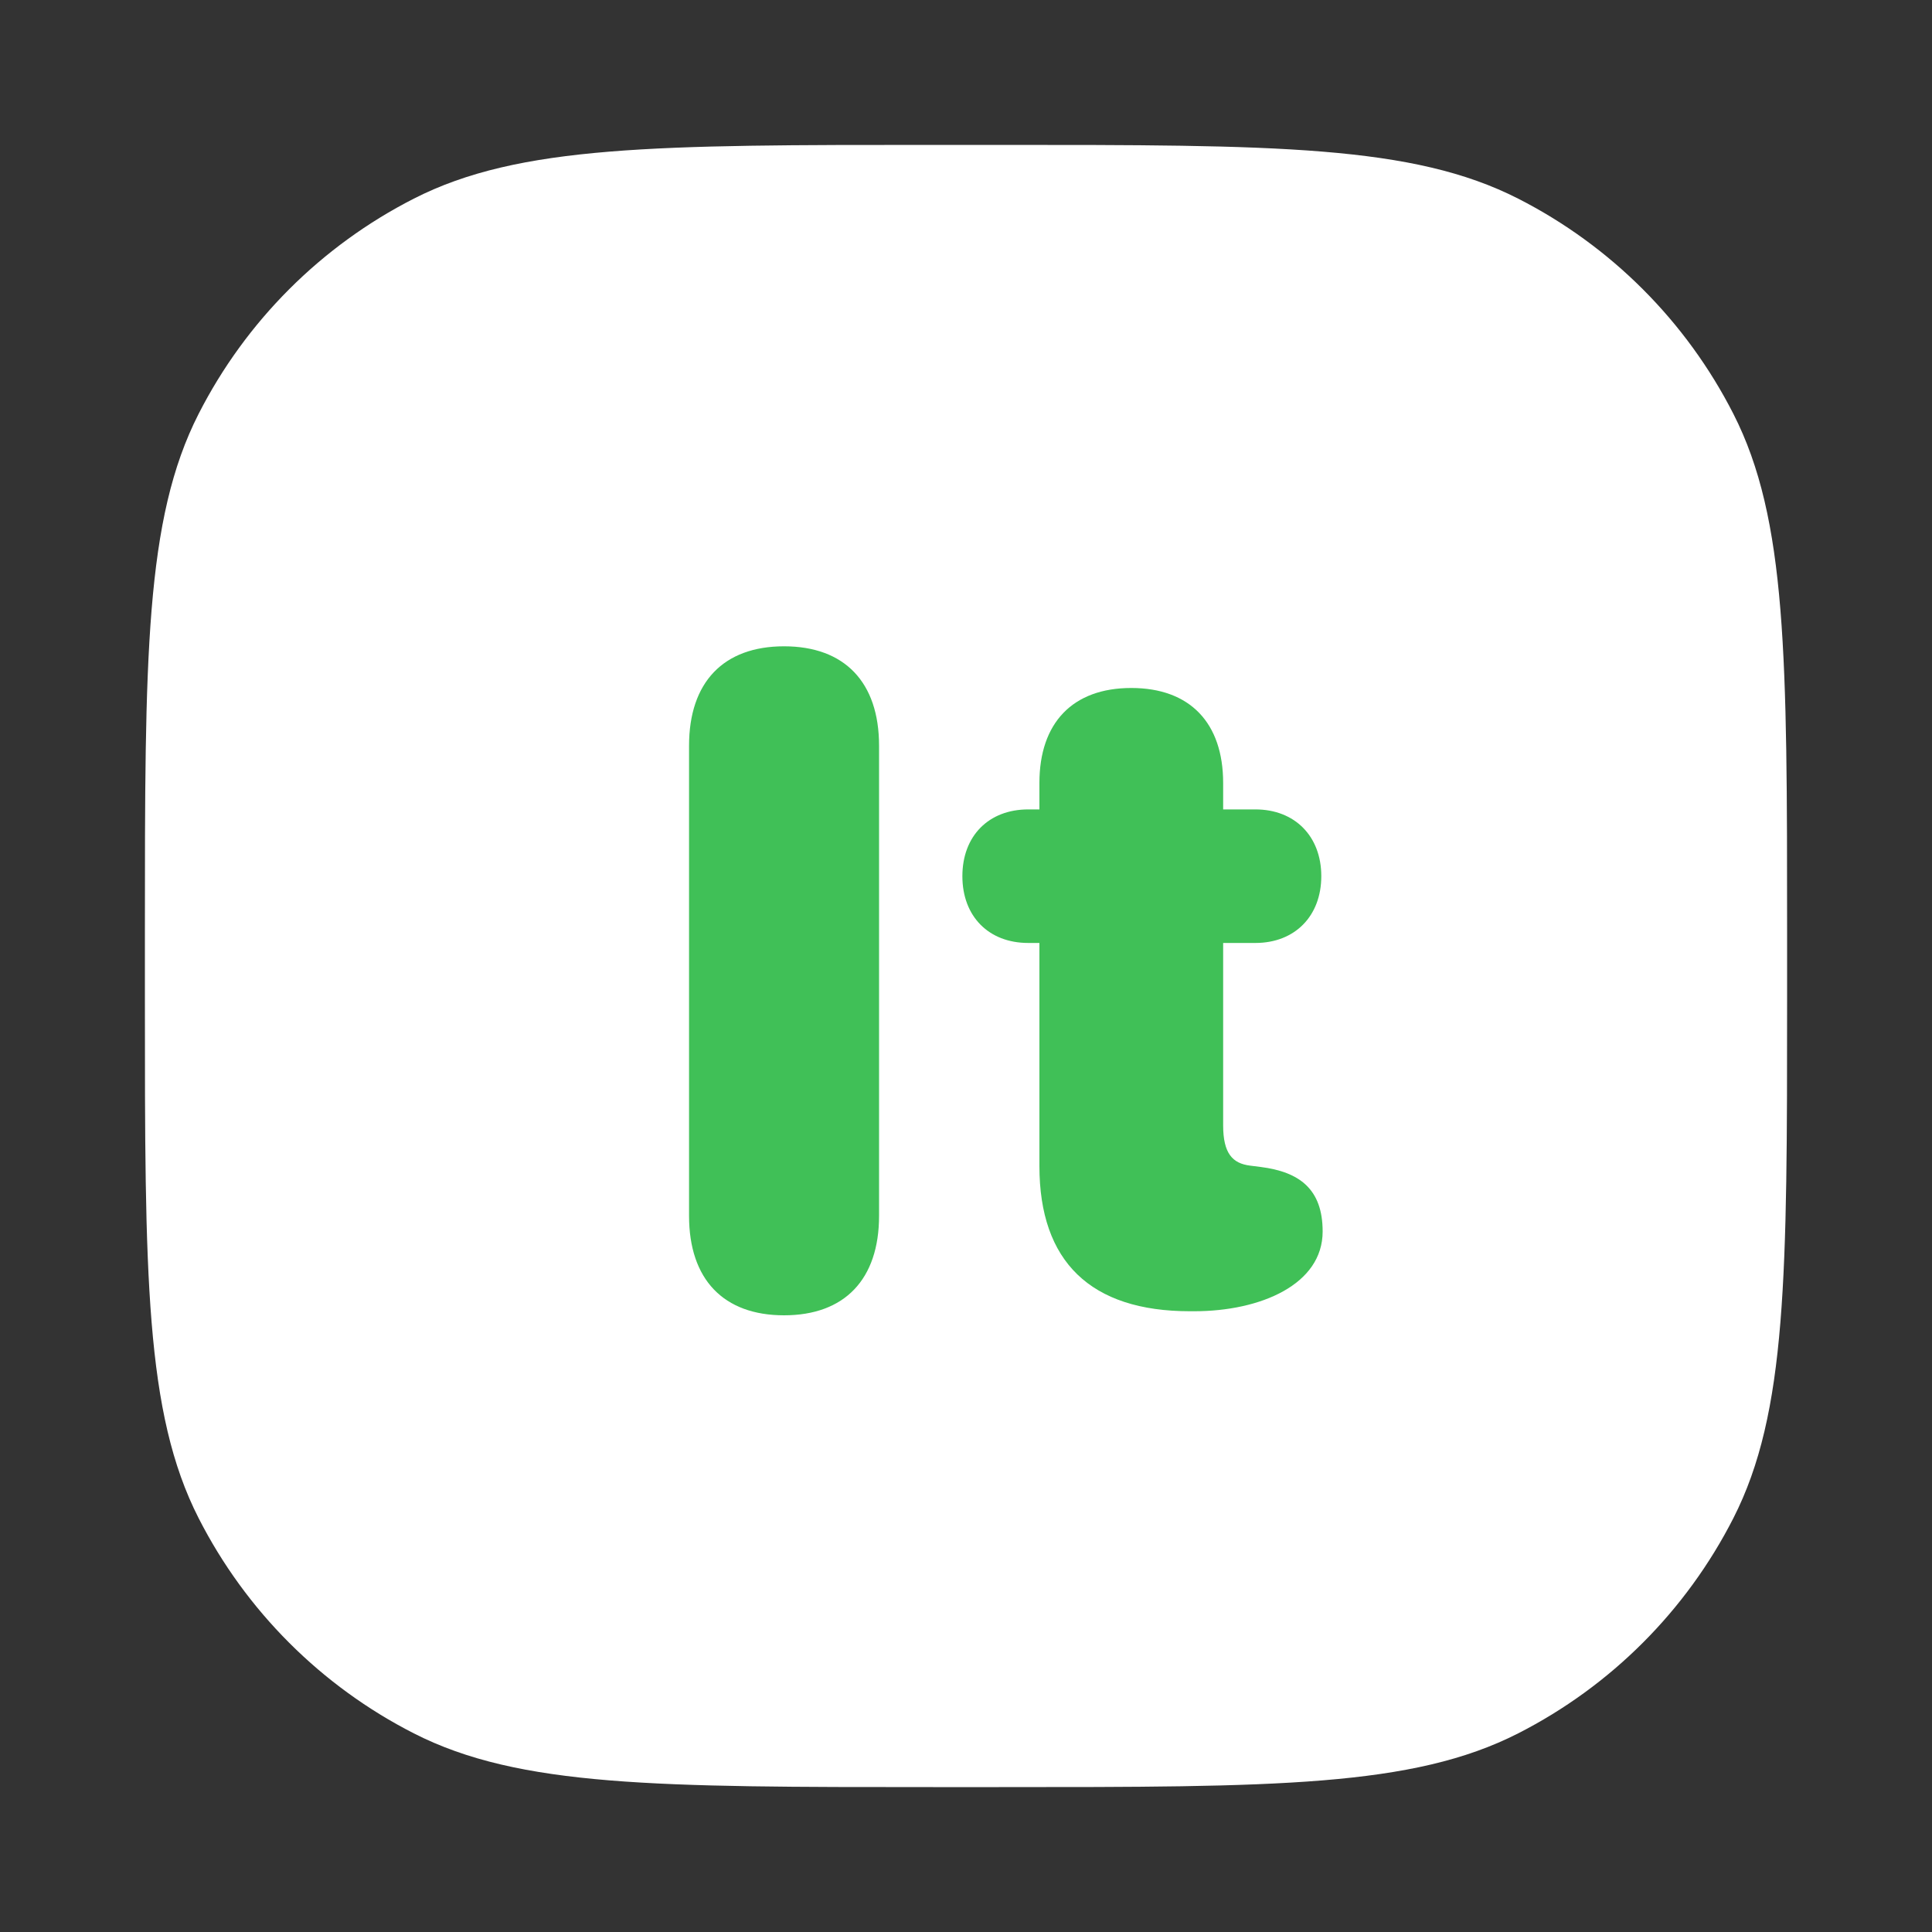
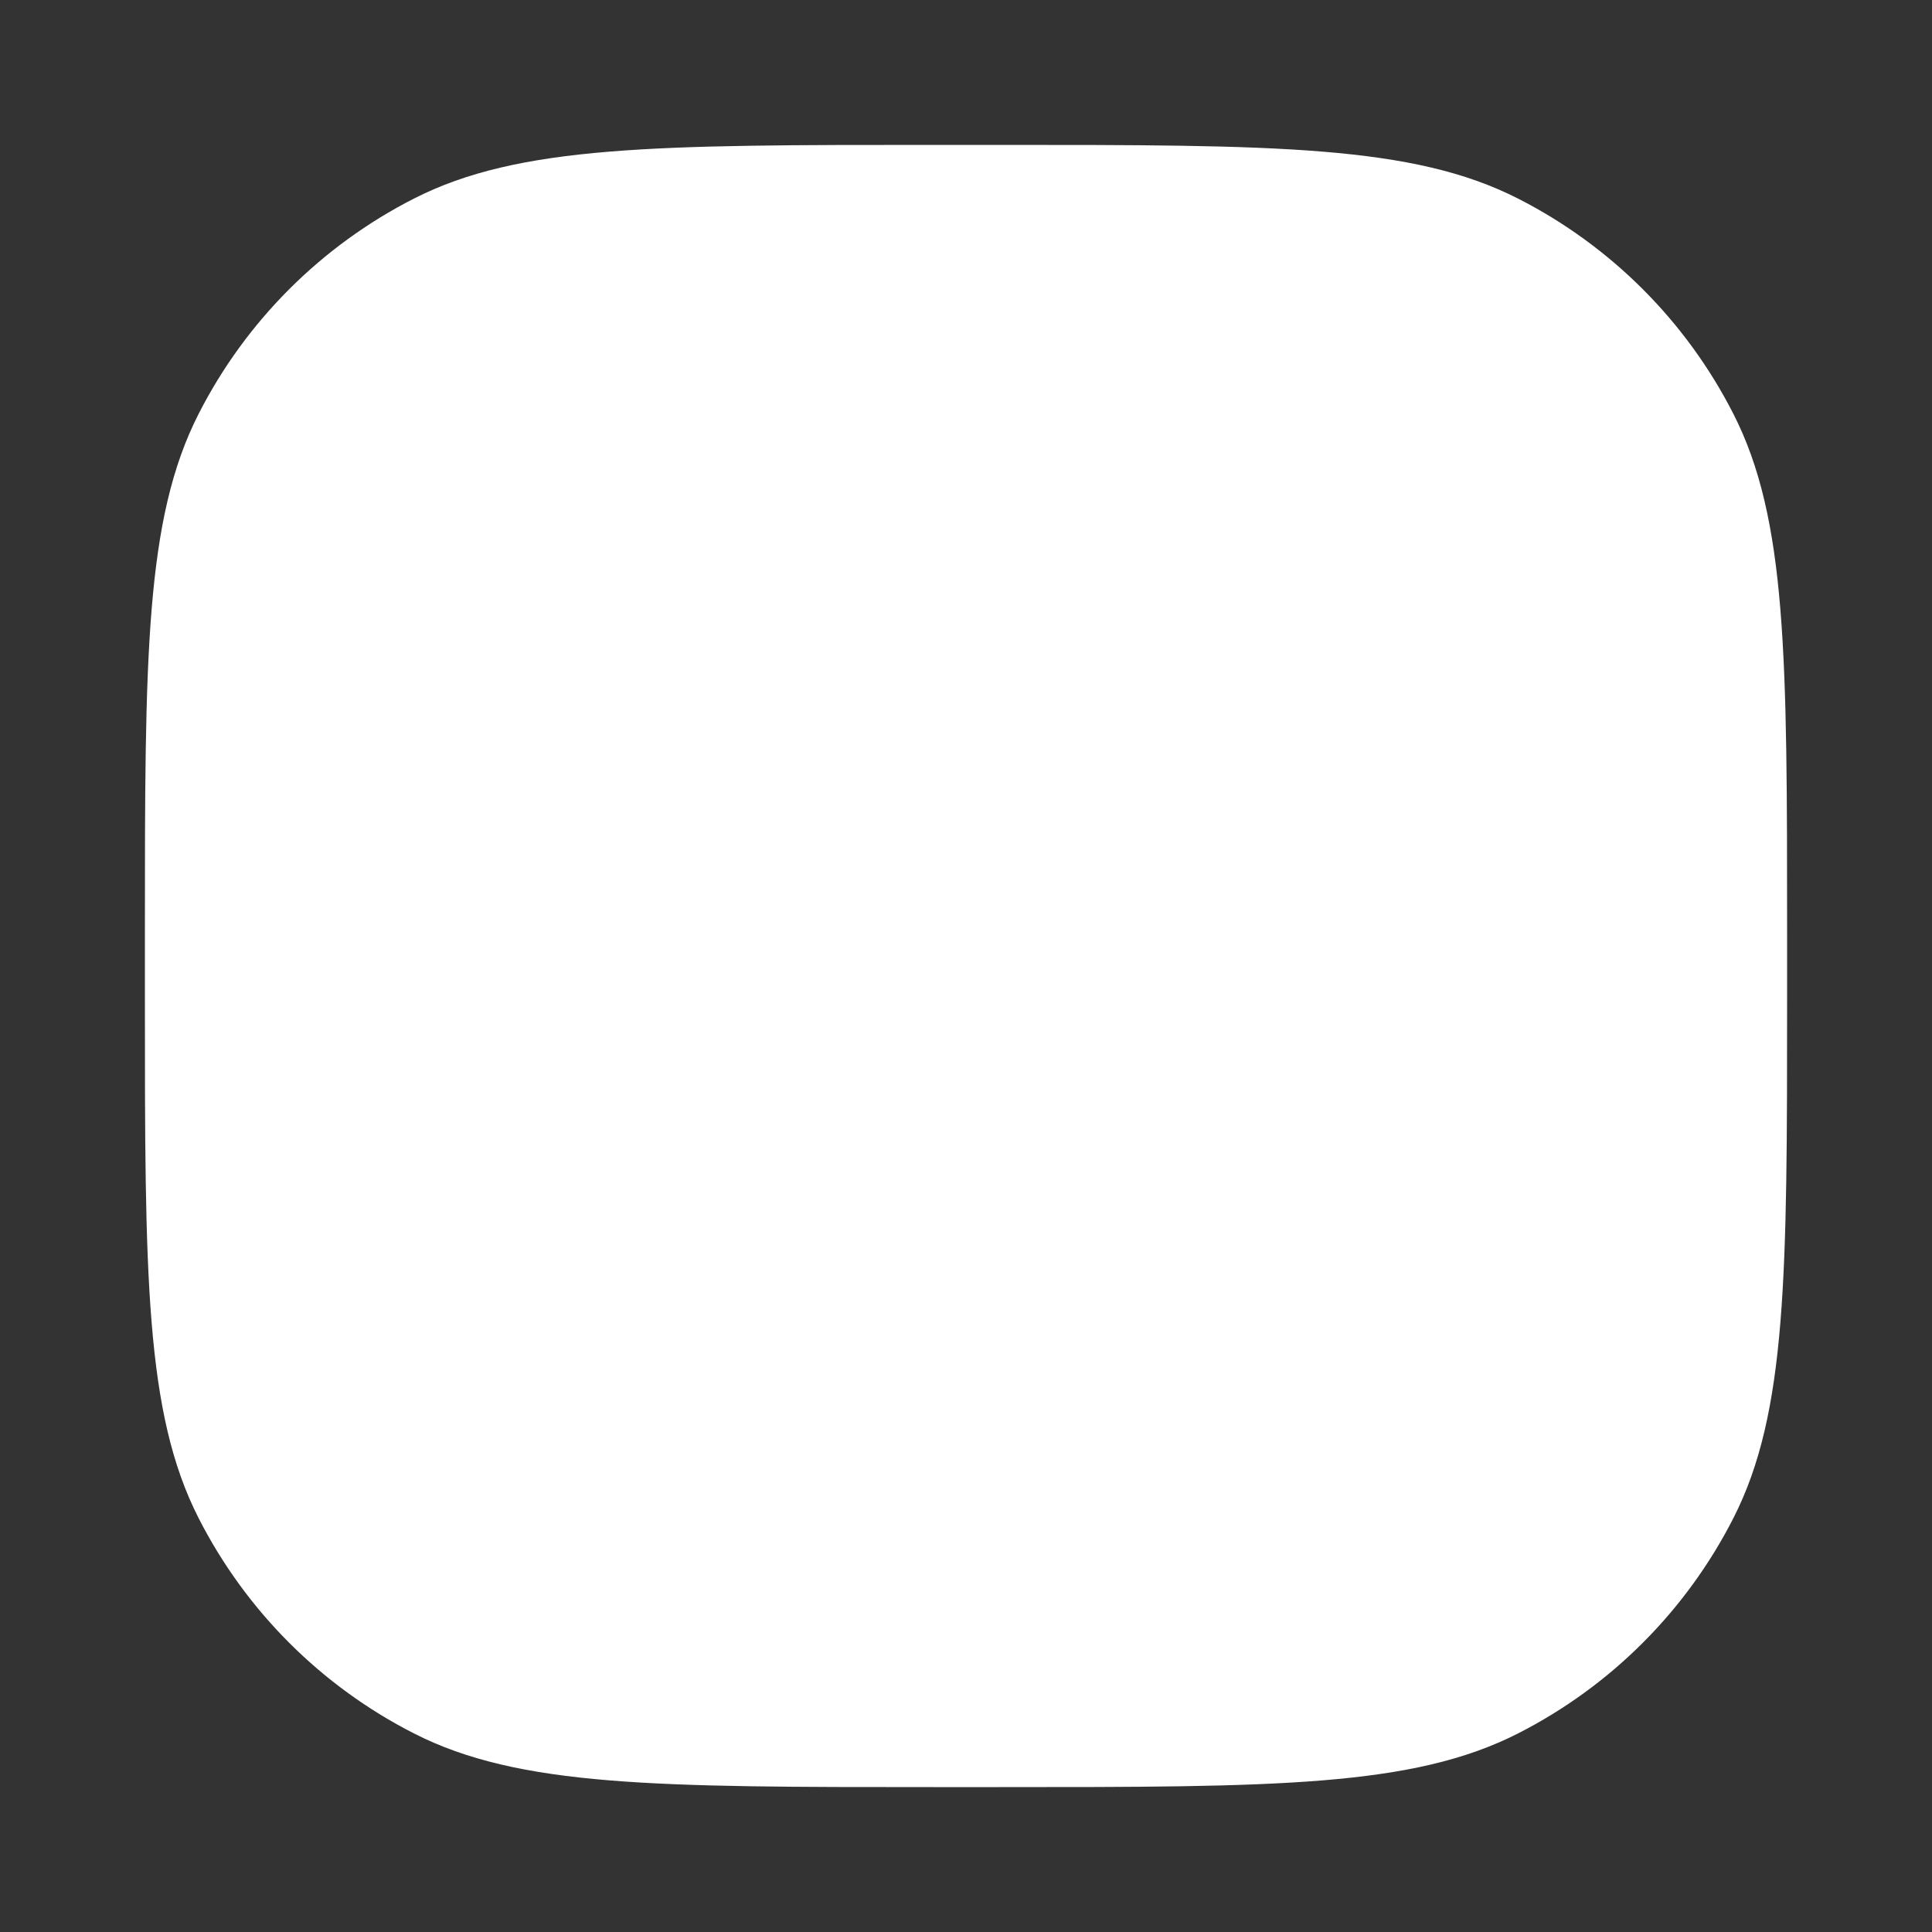
<svg xmlns="http://www.w3.org/2000/svg" width="40" height="40" viewBox="0 0 40 40" fill="none">
  <rect x="0" y="0" width="40" height="40" fill="#333333" stroke="none" />
  <path d="M3 19.32C3 13.607 3 10.751 4.112 8.569C5.09 6.65 6.65 5.09 8.569 4.112C10.751 3 13.607 3 19.32 3H20.68C26.392 3 29.249 3 31.431 4.112C33.35 5.09 34.91 6.65 35.888 8.569C37 10.751 37 13.607 37 19.32V20.68C37 26.392 37 29.249 35.888 31.431C34.91 33.35 33.35 34.91 31.431 35.888C29.249 37 26.392 37 20.68 37H19.32C13.607 37 10.751 37 8.569 35.888C6.65 34.91 5.09 33.35 4.112 31.431C3 29.249 3 26.392 3 20.68V19.32Z" fill="white" />
-   <path d="M16.233 27.232C17.485 27.232 18.2 26.49 18.2 25.172V15.44C18.2 14.123 17.485 13.381 16.233 13.381C14.98 13.381 14.266 14.123 14.266 15.44V25.172C14.266 26.49 14.98 27.232 16.233 27.232Z" fill="#40C057" />
-   <path d="M21.52 24.143C21.52 26.119 22.578 27.148 24.637 27.148H24.721C26.103 27.148 27.384 26.592 27.384 25.497C27.384 24.616 26.901 24.263 26.103 24.161L25.881 24.133C25.519 24.087 25.324 23.883 25.324 23.298V19.523H25.992C26.808 19.523 27.356 18.966 27.356 18.14C27.356 17.314 26.808 16.758 25.992 16.758H25.324V16.21C25.324 14.967 24.637 14.244 23.422 14.244C22.207 14.244 21.52 14.967 21.52 16.21V16.758H21.288C20.472 16.758 19.925 17.305 19.925 18.14C19.925 18.975 20.472 19.523 21.288 19.523H21.52V24.143Z" fill="#40C057" />
</svg>